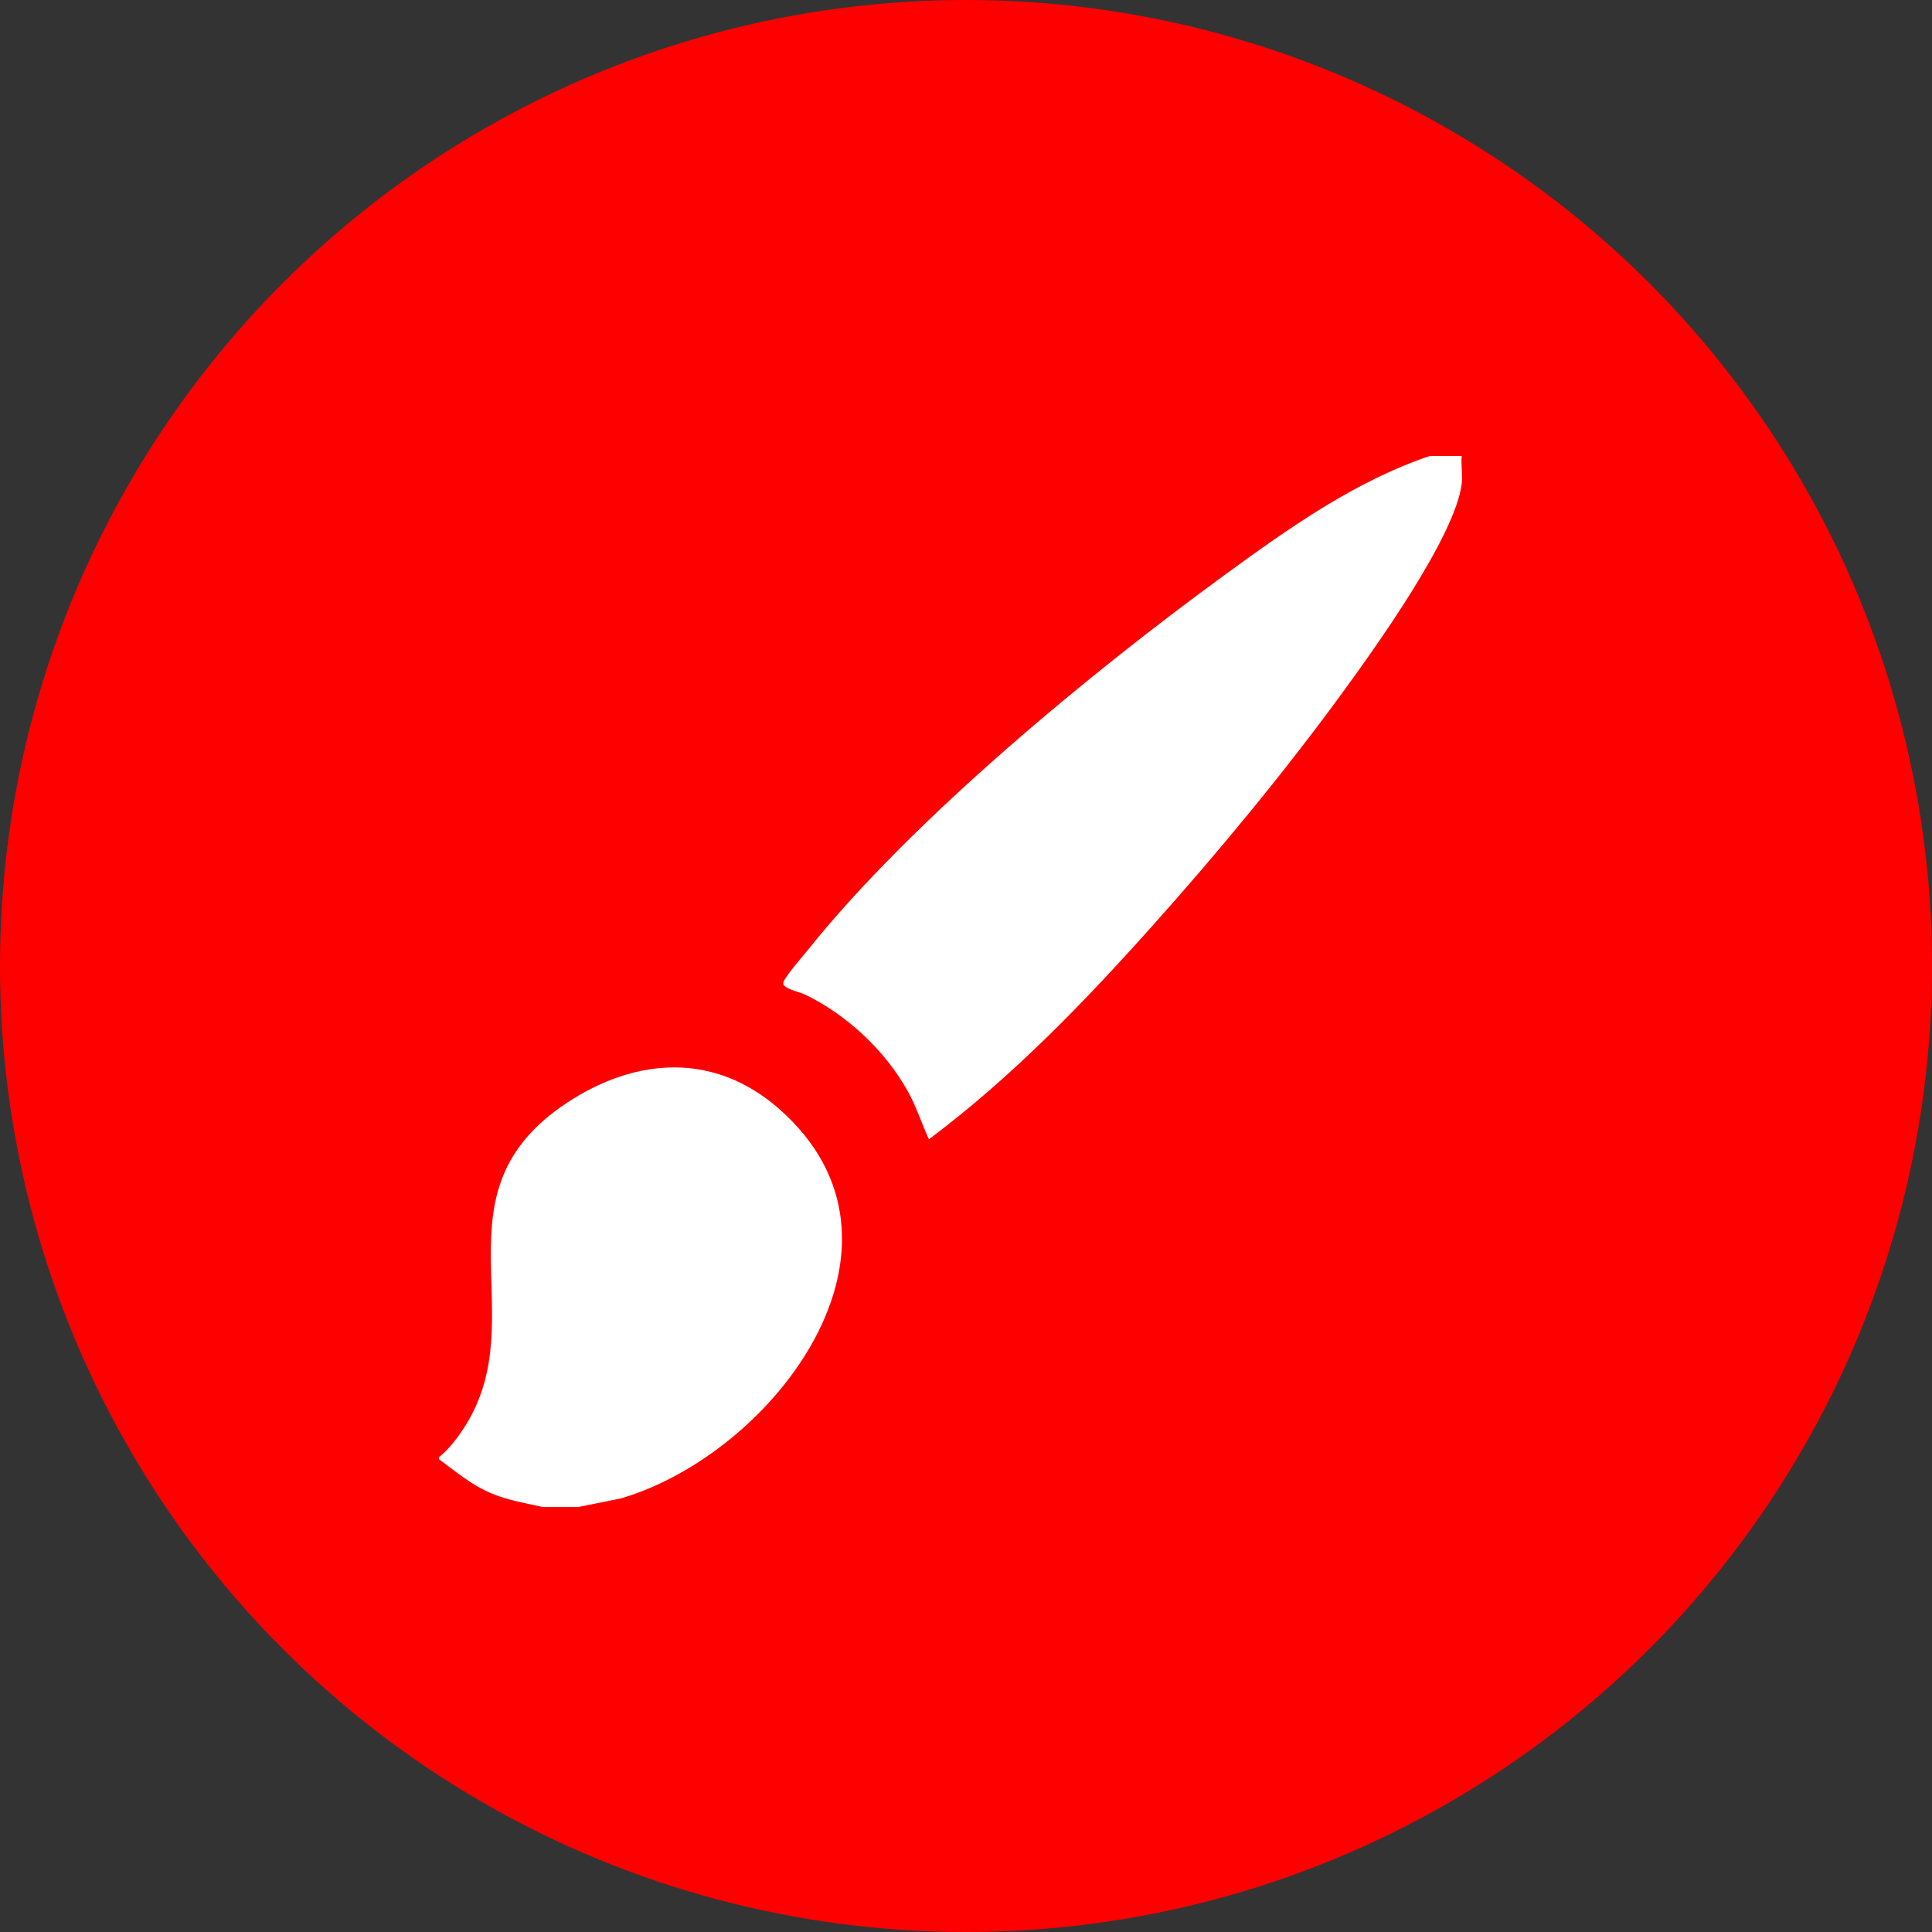
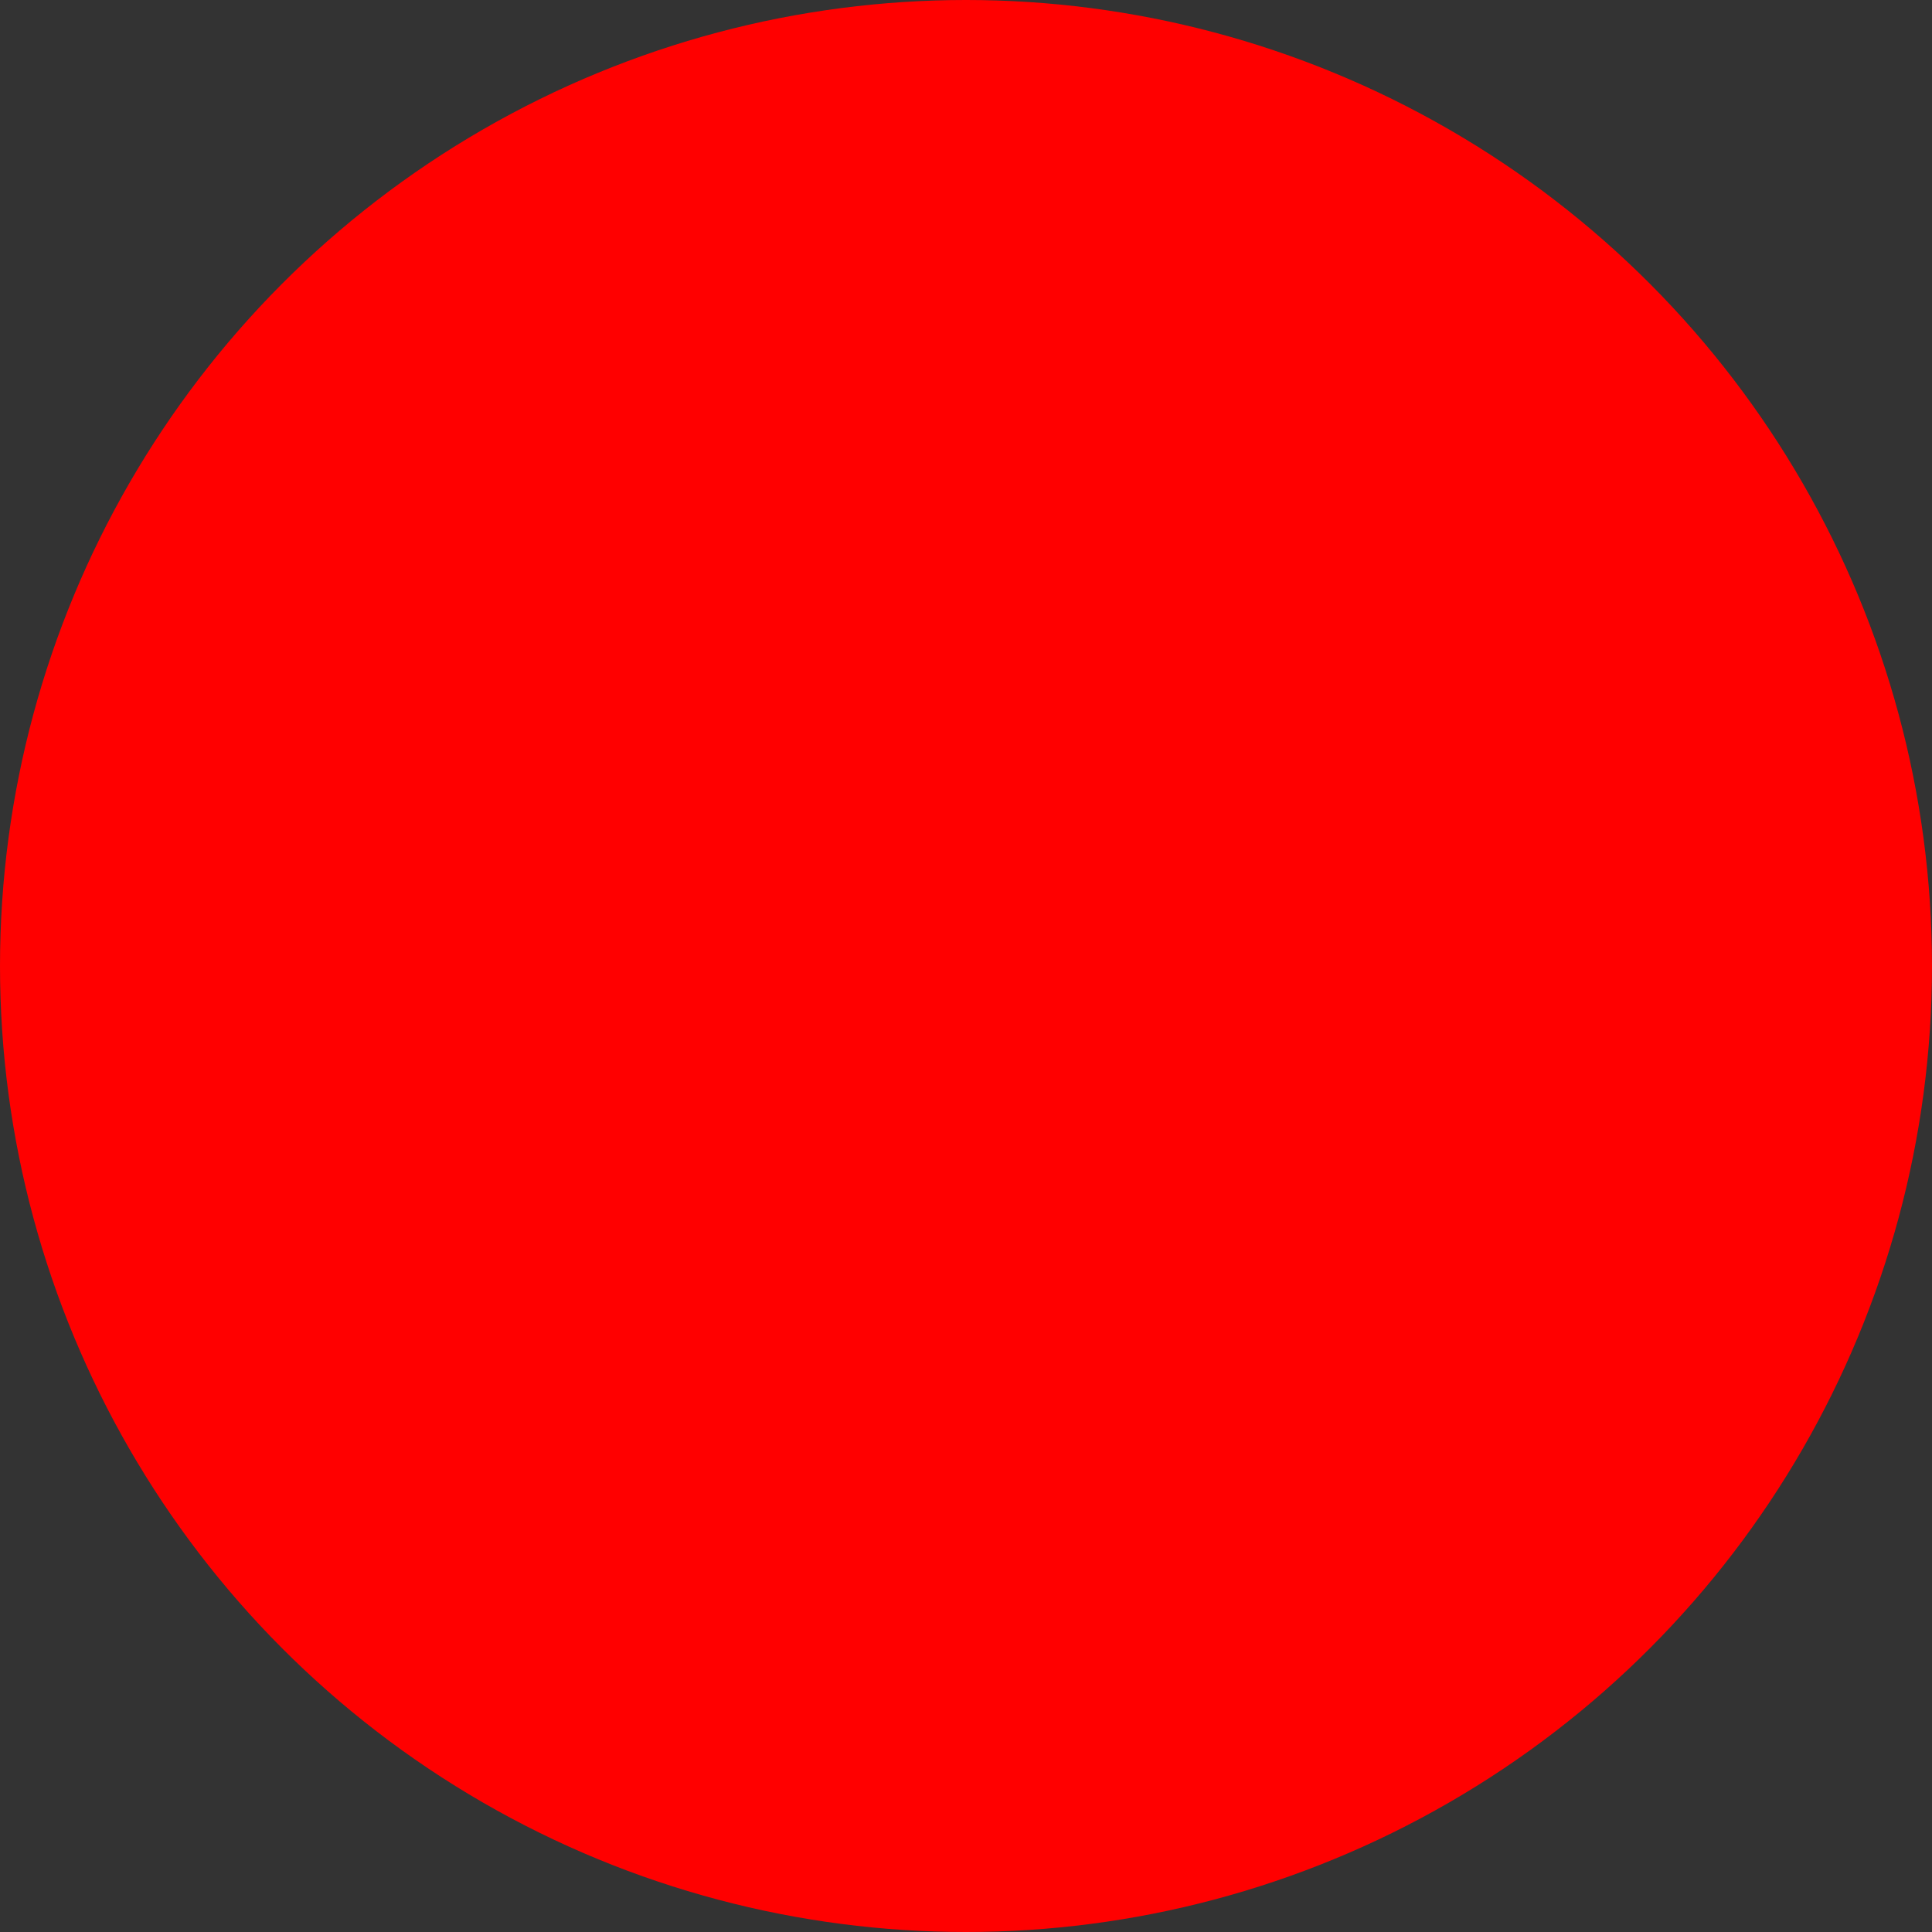
<svg xmlns="http://www.w3.org/2000/svg" id="Calque_2" data-name="Calque 2" viewBox="0 0 125 125">
  <rect x="0" y="0" width="125" height="125" fill="#333333" stroke="none" />
  <defs>
    <style>
      .cls-1 {
        fill: #fff;
      }

      .cls-2 {
        fill: red;
      }
    </style>
  </defs>
  <g id="Calque_1-2" data-name="Calque 1">
    <g>
      <circle class="cls-2" cx="62.5" cy="62.5" r="62.5" />
      <g id="DH3fTi.tif">
        <g>
-           <path class="cls-1" d="M92.51,29.5h2.06c-.05.58.07,1.24,0,1.8-.4,3.38-5.62,10.65-7.76,13.58-3.72,5.09-7.95,10.21-12.15,14.91-4.47,5.01-9.17,9.89-14.56,13.92-.48-1.04-.81-2.12-1.38-3.13-1.47-2.63-3.95-4.94-6.65-6.24-.36-.17-1.57-.4-1.38-.81.2-.46,1.24-1.65,1.62-2.12,6.74-8.41,18.26-17.9,27.02-24.28,4.09-2.98,8.35-6,13.18-7.63Z" />
-           <path class="cls-1" d="M37.42,97.5h-2.32c-1.12-.25-2.24-.43-3.31-.88-1.29-.54-2.29-1.4-3.39-2.21v-.13c.68-.54,1.27-1.34,1.73-2.07,4.43-7.12-2.29-15.05,6.58-20.88,4.46-2.93,9.5-3.25,13.67.39,10.04,8.78-.32,22.34-10.22,25.23l-2.73.55Z" />
-         </g>
+           </g>
      </g>
    </g>
  </g>
</svg>